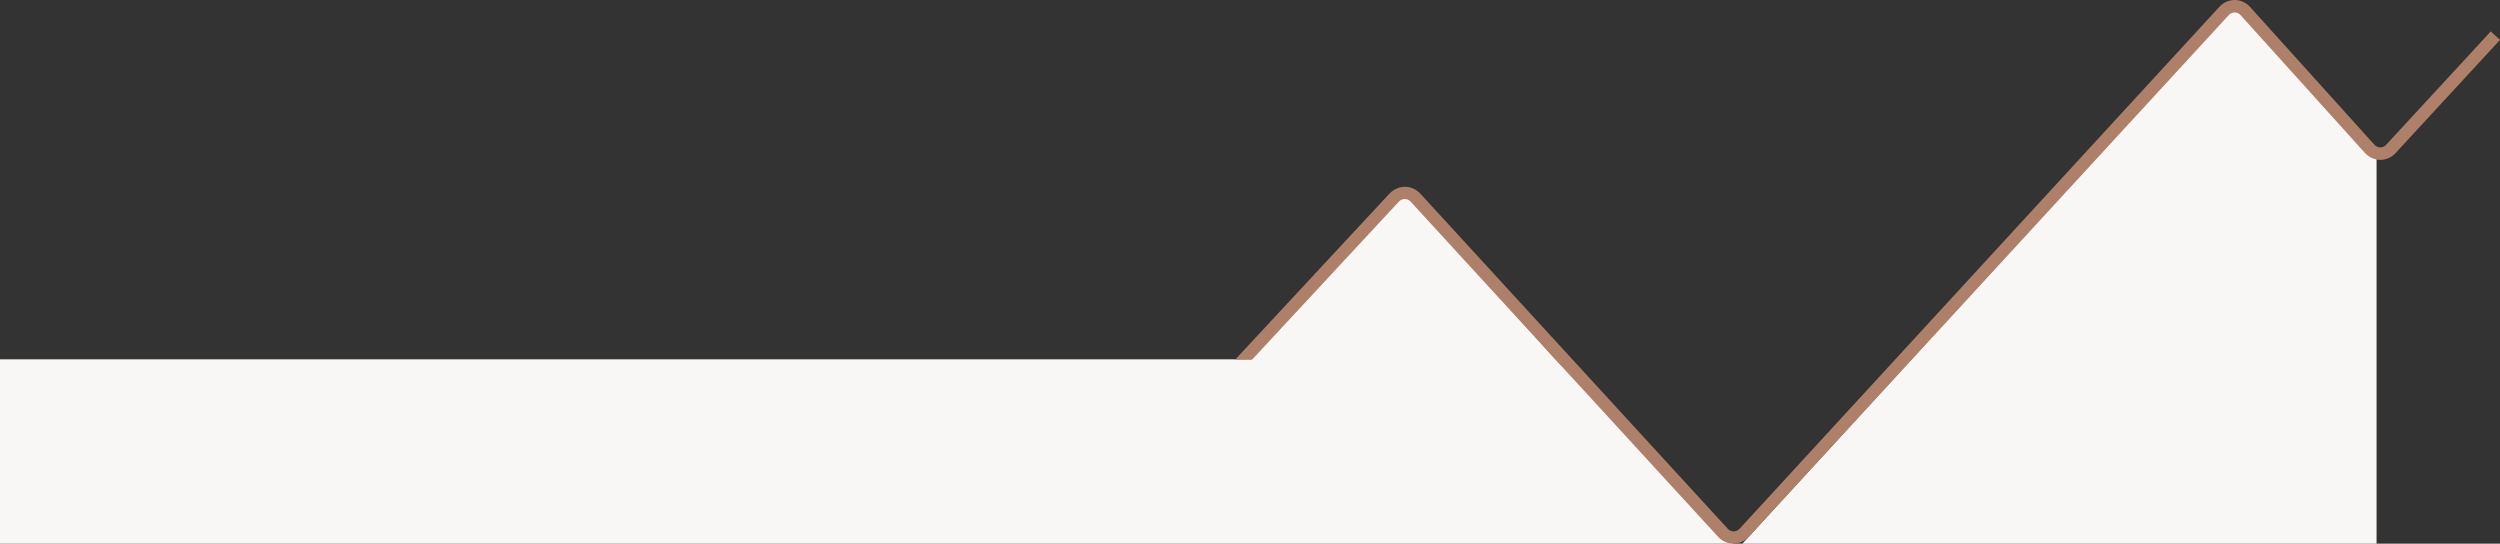
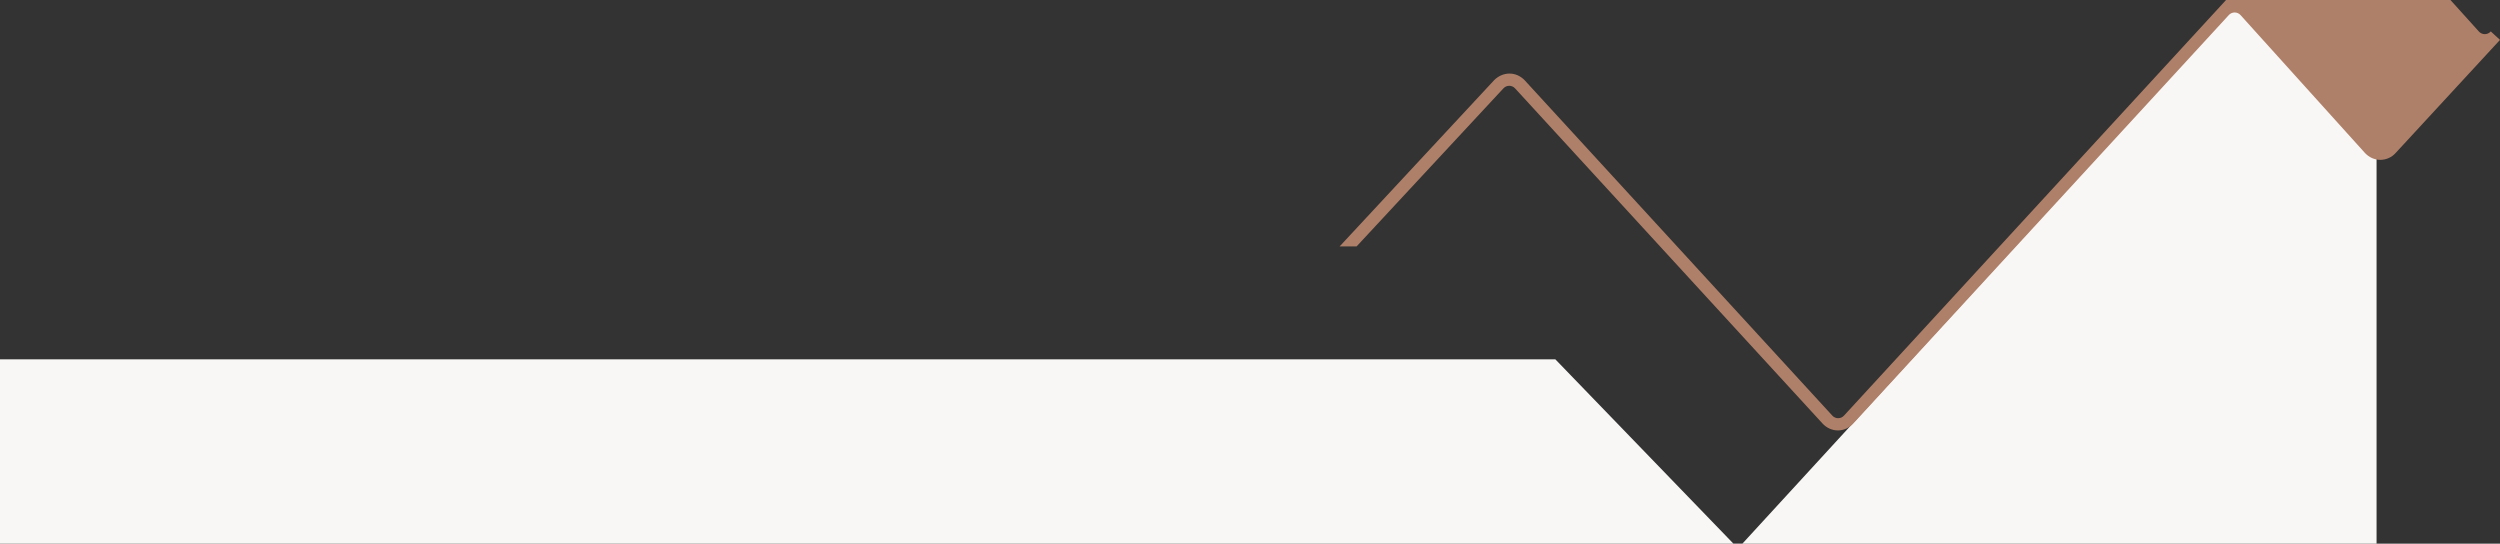
<svg xmlns="http://www.w3.org/2000/svg" id="Layer_2" data-name="Layer 2" version="1.1" viewBox="0 0 1002.5 218">
  <rect x="0" y="0" width="1002.5" height="218" fill="#333333" stroke="none" />
  <defs>
    <style>
      .cls-1 {
        fill: #af8069;
      }

      .cls-1, .cls-2 {
        stroke-width: 0px;
      }

      .cls-2 {
        fill: #f9f7f5;
      }
    </style>
  </defs>
  <polygon class="cls-2" points="953 62.5 897.2 1.7 698.7 218 953 218 953 62.5" />
-   <polygon class="cls-2" points="562.7 76.3 466.2 183.6 659.3 183.6 562.7 76.3" />
  <polygon class="cls-2" points="0 144.1 623.7 144.1 695.1 218 0 218 0 144.1" />
-   <path class="cls-1" d="M998.8,12.6l-41.9,45.4c-.6.7-1.5,1.1-2.4,1.1h0c-.9,0-1.8-.4-2.4-1.1l-49.9-55.3c-1.6-1.7-3.8-2.7-6.1-2.7h0c-2.3,0-4.5,1-6.1,2.7l-192.4,209.3c-.6.7-1.5,1.1-2.4,1.1h0c-.9,0-1.8-.4-2.4-1.1l-123.3-134.4c-1.6-1.7-3.8-2.7-6.1-2.7h0c-2.3,0-4.5,1-6.1,2.6l-62,66.7h6.8l58.8-63.3c.6-.7,1.5-1.1,2.4-1.1h0c.9,0,1.8.4,2.4,1.1l123.3,134.4c1.6,1.7,3.8,2.7,6.1,2.7h0c2.3,0,4.5-1,6.1-2.7L893.7,6.1c.6-.7,1.5-1.1,2.4-1.1h0c.9,0,1.8.4,2.4,1.1l49.9,55.3c1.6,1.7,3.8,2.7,6.1,2.7s4.6-1,6.1-2.7l41.9-45.4-3.7-3.4h0Z" />
+   <path class="cls-1" d="M998.8,12.6c-.6.7-1.5,1.1-2.4,1.1h0c-.9,0-1.8-.4-2.4-1.1l-49.9-55.3c-1.6-1.7-3.8-2.7-6.1-2.7h0c-2.3,0-4.5,1-6.1,2.7l-192.4,209.3c-.6.7-1.5,1.1-2.4,1.1h0c-.9,0-1.8-.4-2.4-1.1l-123.3-134.4c-1.6-1.7-3.8-2.7-6.1-2.7h0c-2.3,0-4.5,1-6.1,2.6l-62,66.7h6.8l58.8-63.3c.6-.7,1.5-1.1,2.4-1.1h0c.9,0,1.8.4,2.4,1.1l123.3,134.4c1.6,1.7,3.8,2.7,6.1,2.7h0c2.3,0,4.5-1,6.1-2.7L893.7,6.1c.6-.7,1.5-1.1,2.4-1.1h0c.9,0,1.8.4,2.4,1.1l49.9,55.3c1.6,1.7,3.8,2.7,6.1,2.7s4.6-1,6.1-2.7l41.9-45.4-3.7-3.4h0Z" />
</svg>